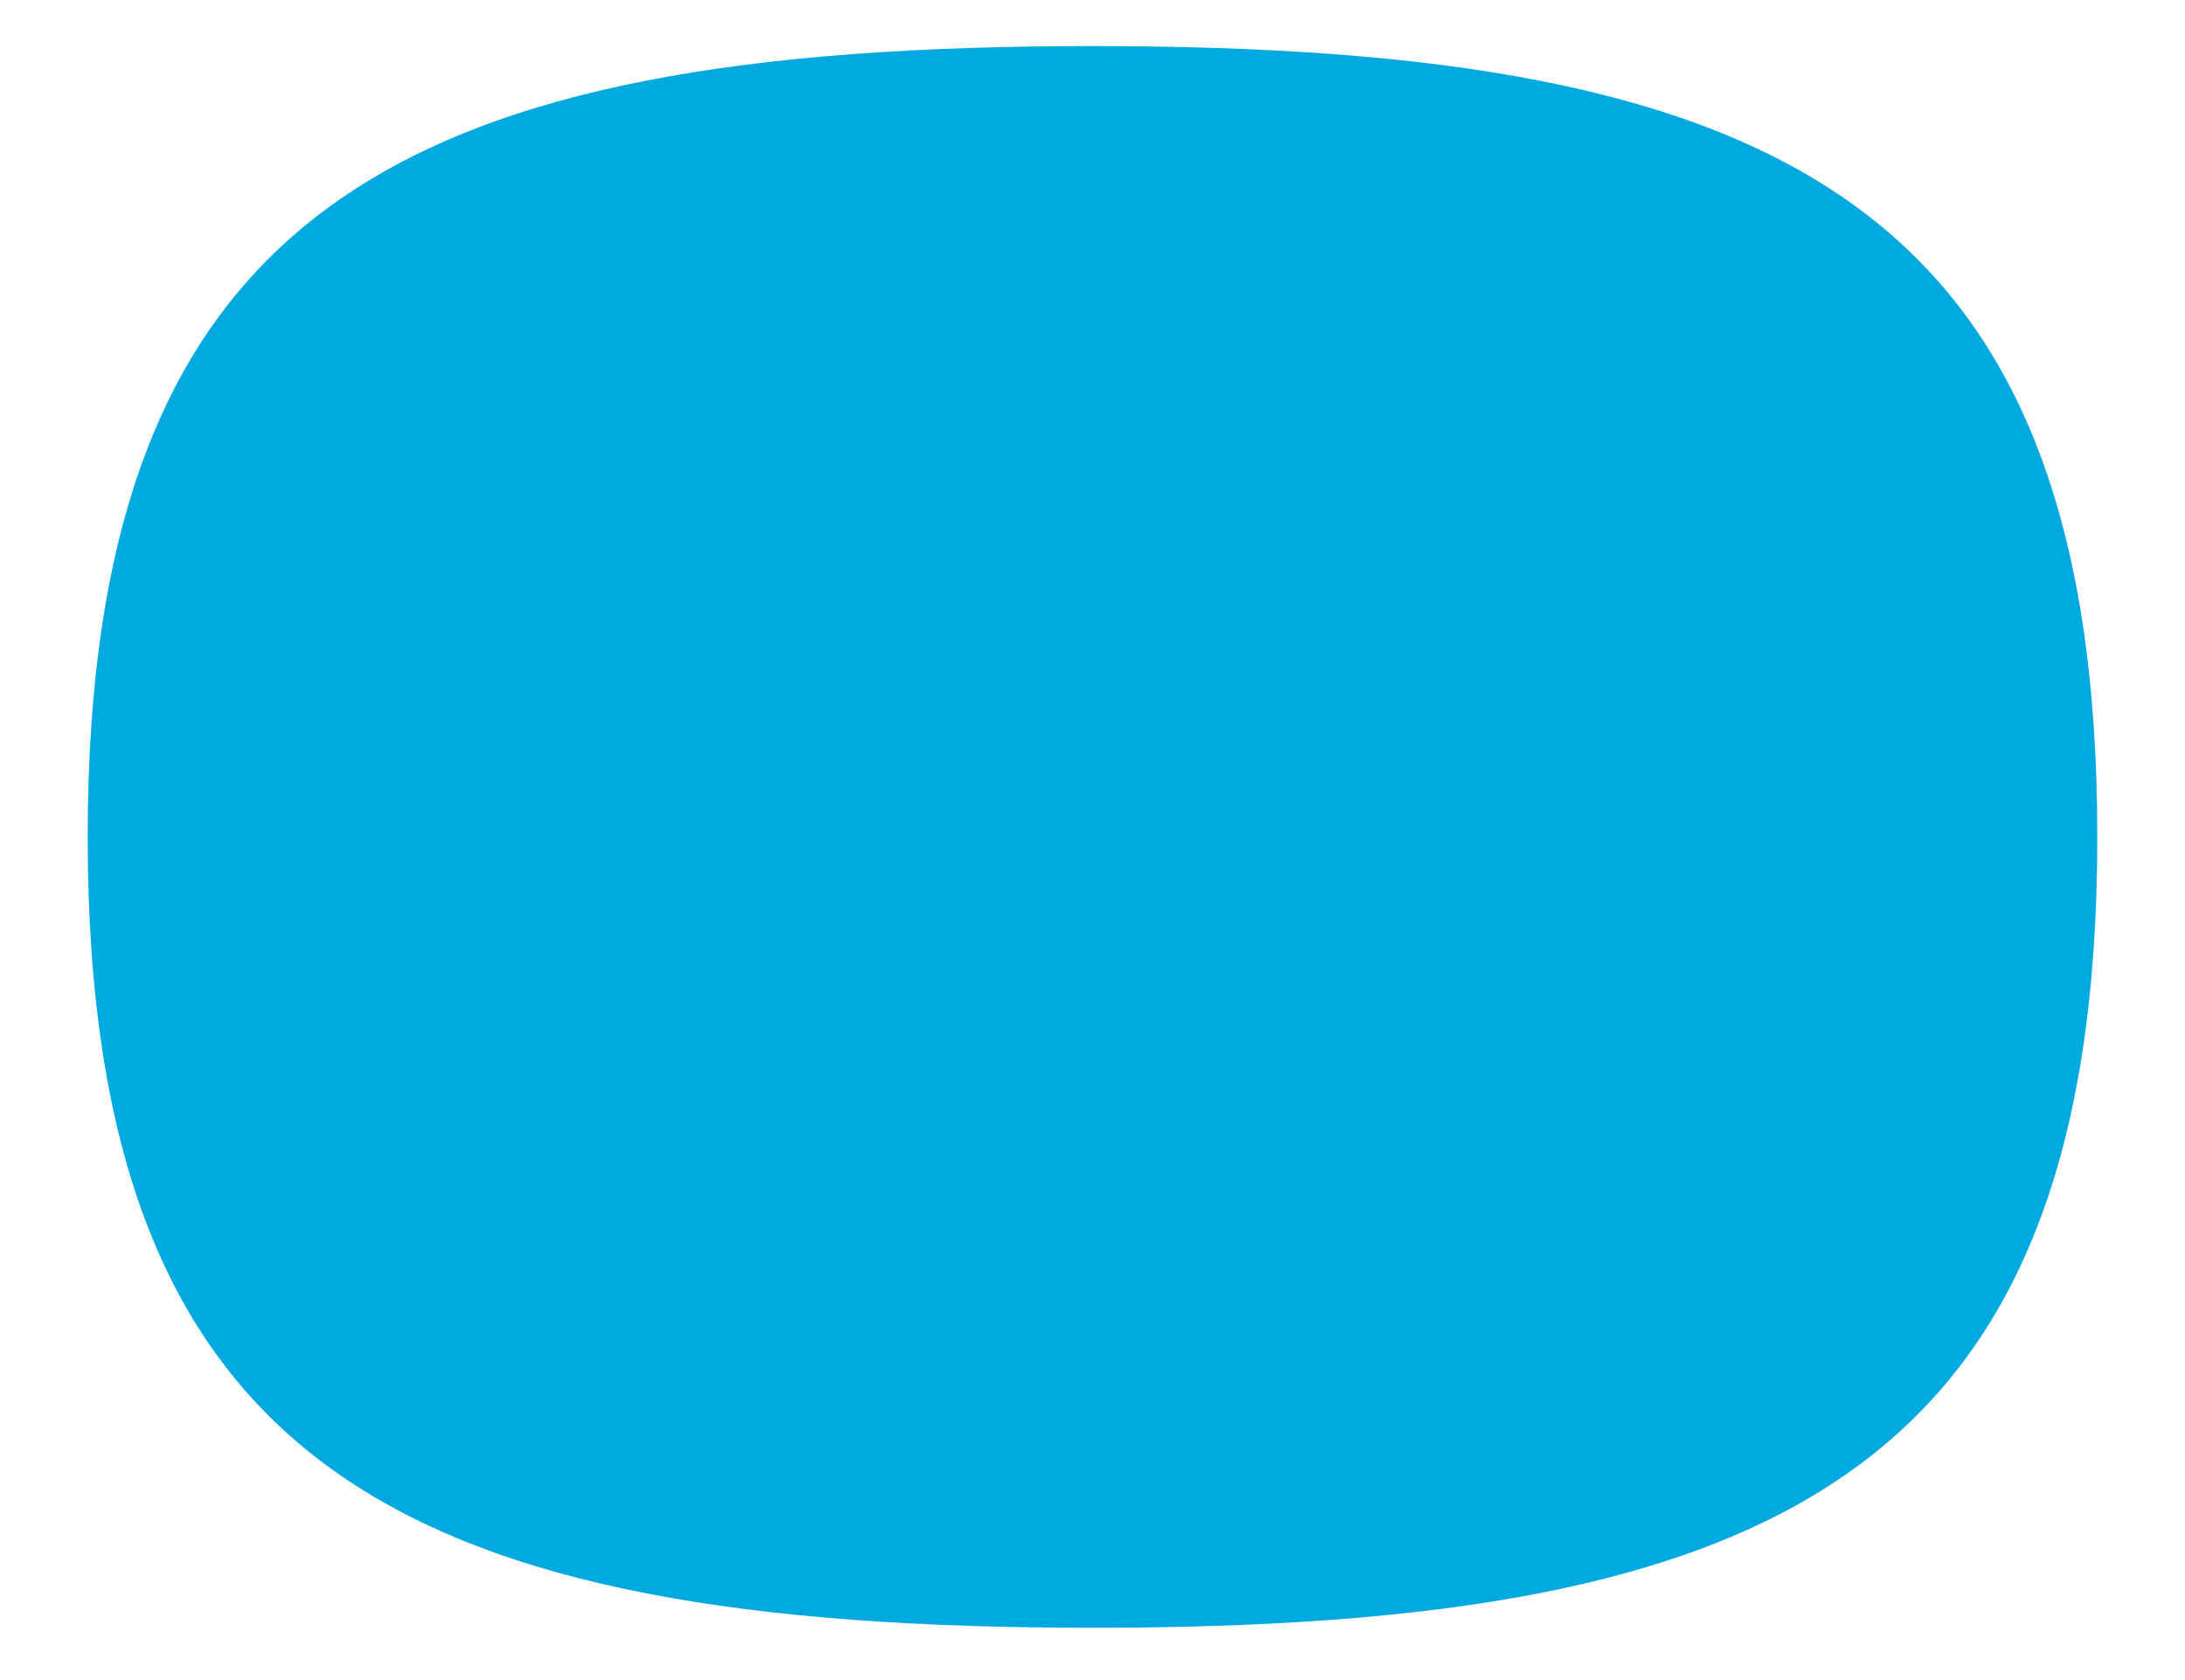
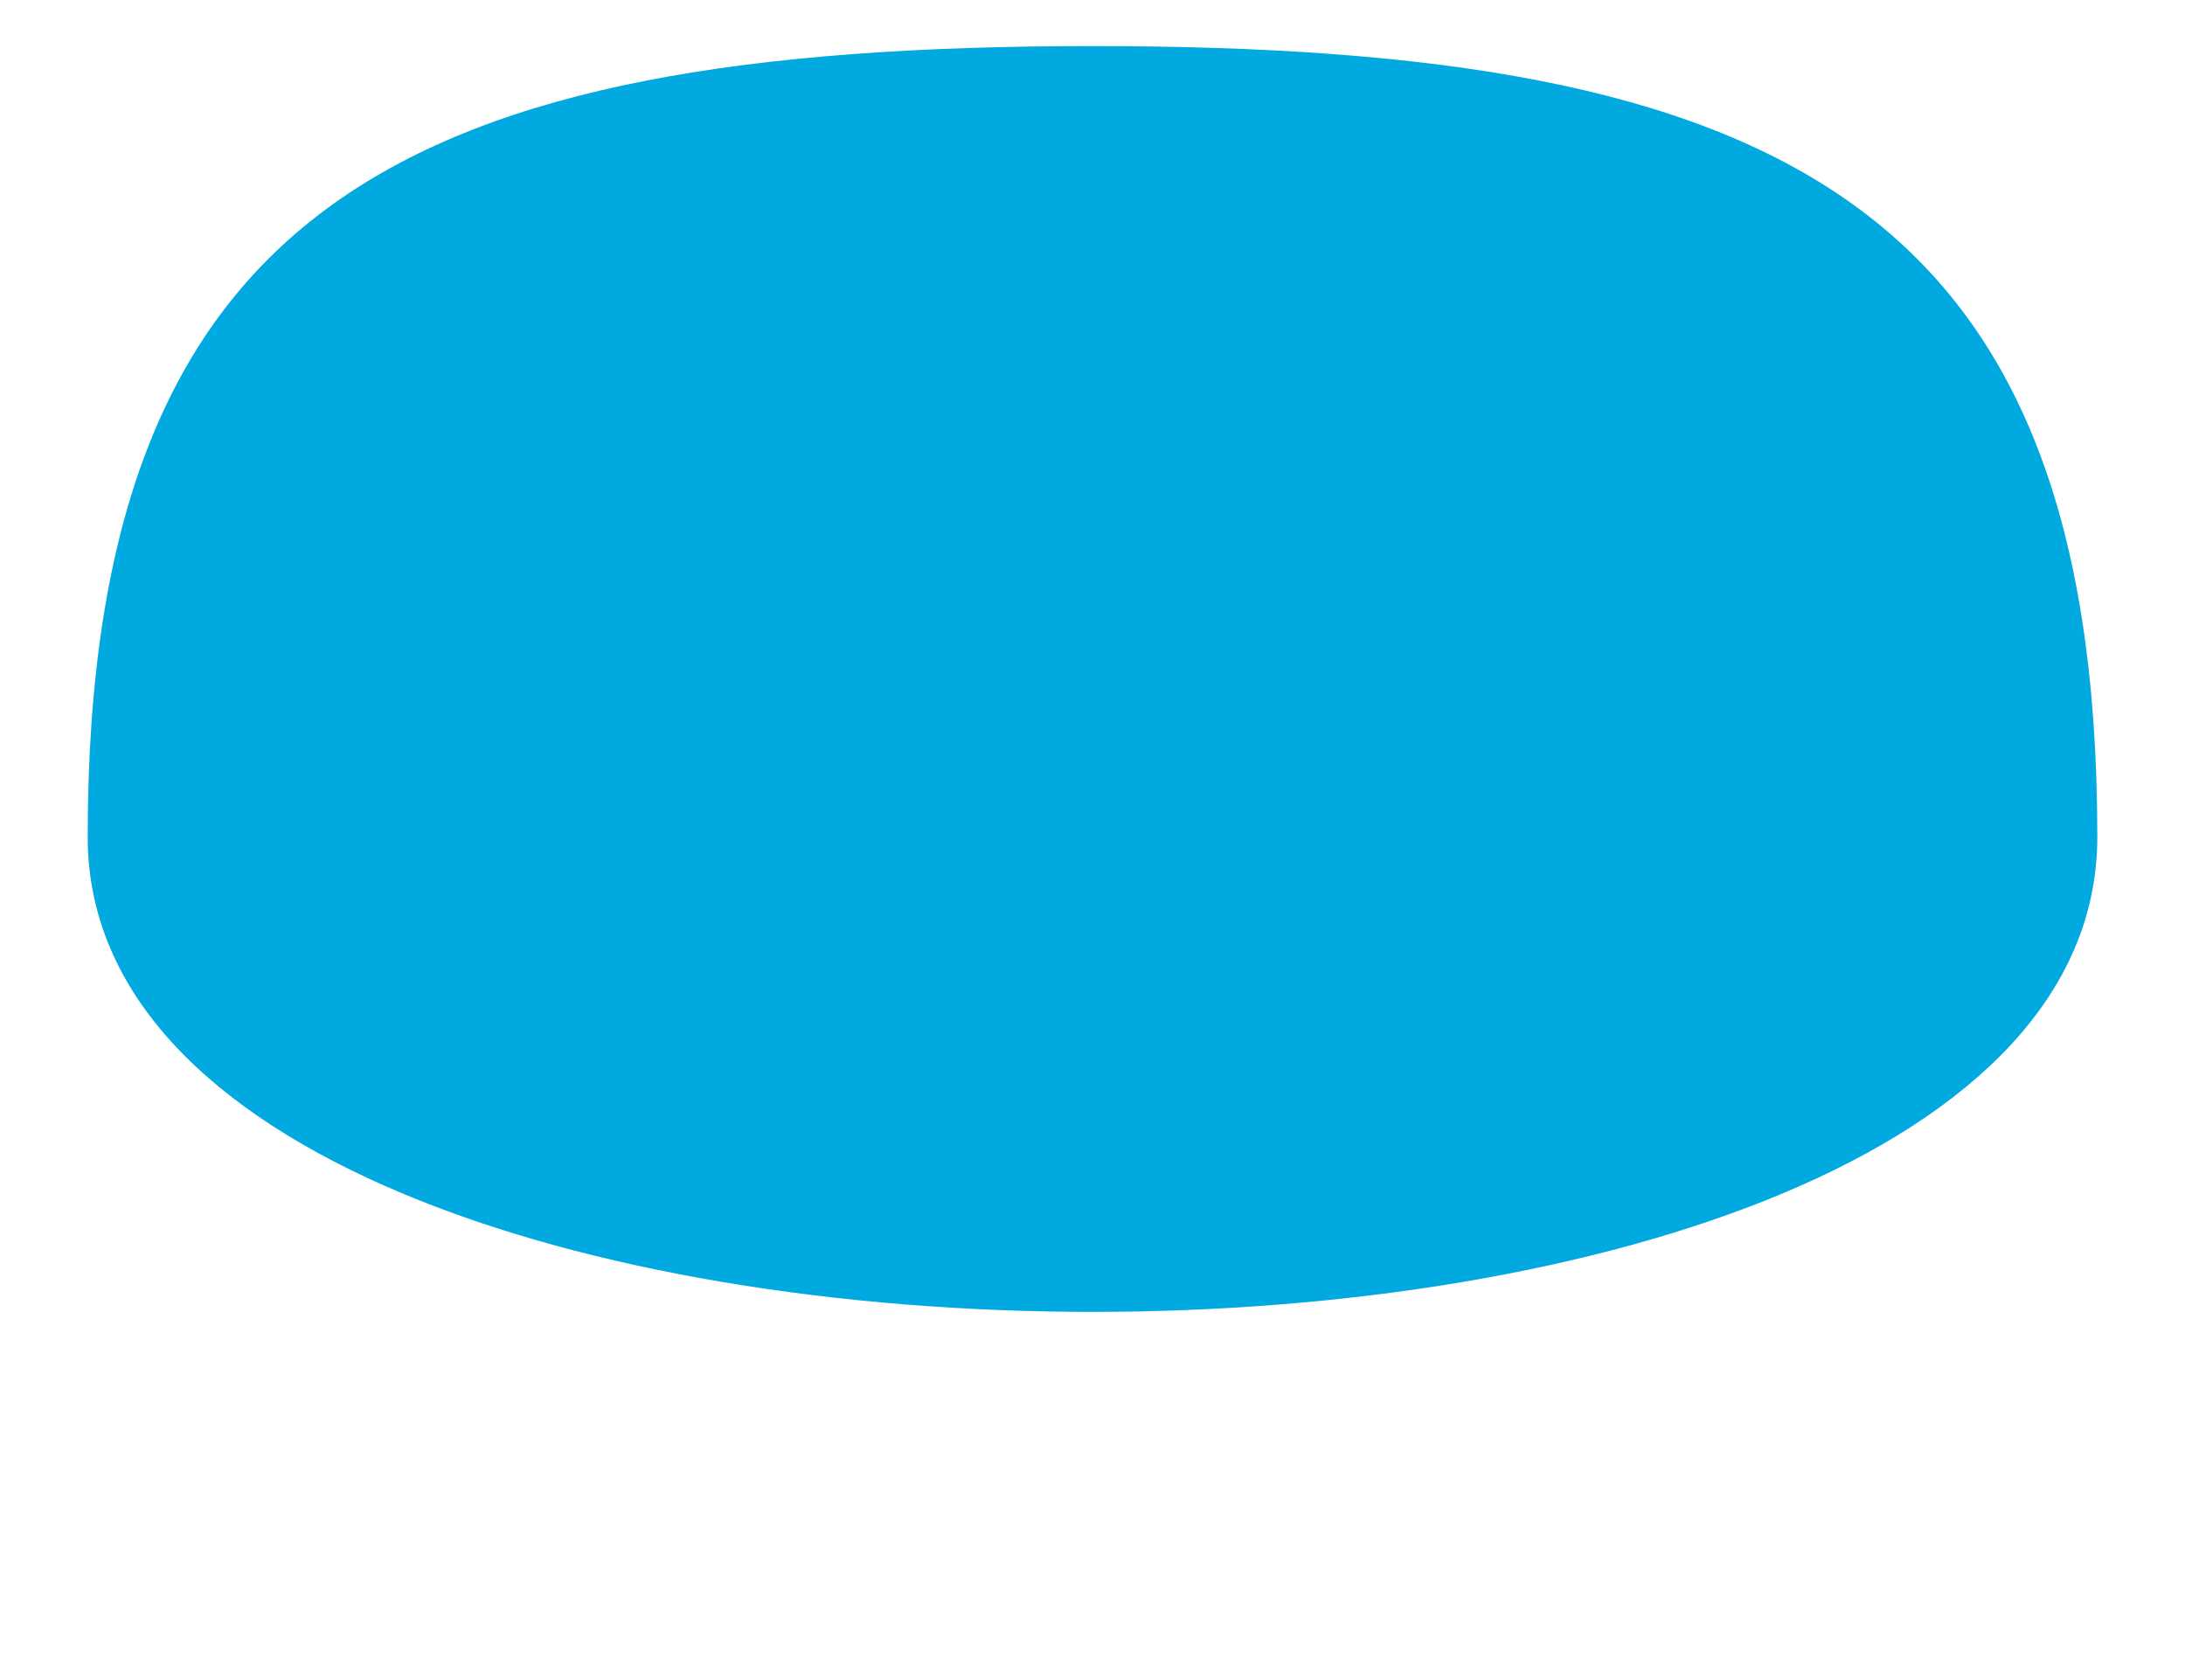
<svg xmlns="http://www.w3.org/2000/svg" version="1.1" id="Layer_1" x="0px" y="0px" viewBox="0 0 147 113" style="enable-background:new 0 0 147 113;" xml:space="preserve">
  <style type="text/css">
	.st0{fill:#00A9E0;}
</style>
-   <path class="st0" d="M73.5,3.1c46.2,0,67.6,10.6,67.6,53.2s-21.4,53.2-67.6,53.2S5.9,98.9,5.9,56.3S27.4,3.1,73.5,3.1" />
+   <path class="st0" d="M73.5,3.1c46.2,0,67.6,10.6,67.6,53.2S5.9,98.9,5.9,56.3S27.4,3.1,73.5,3.1" />
</svg>